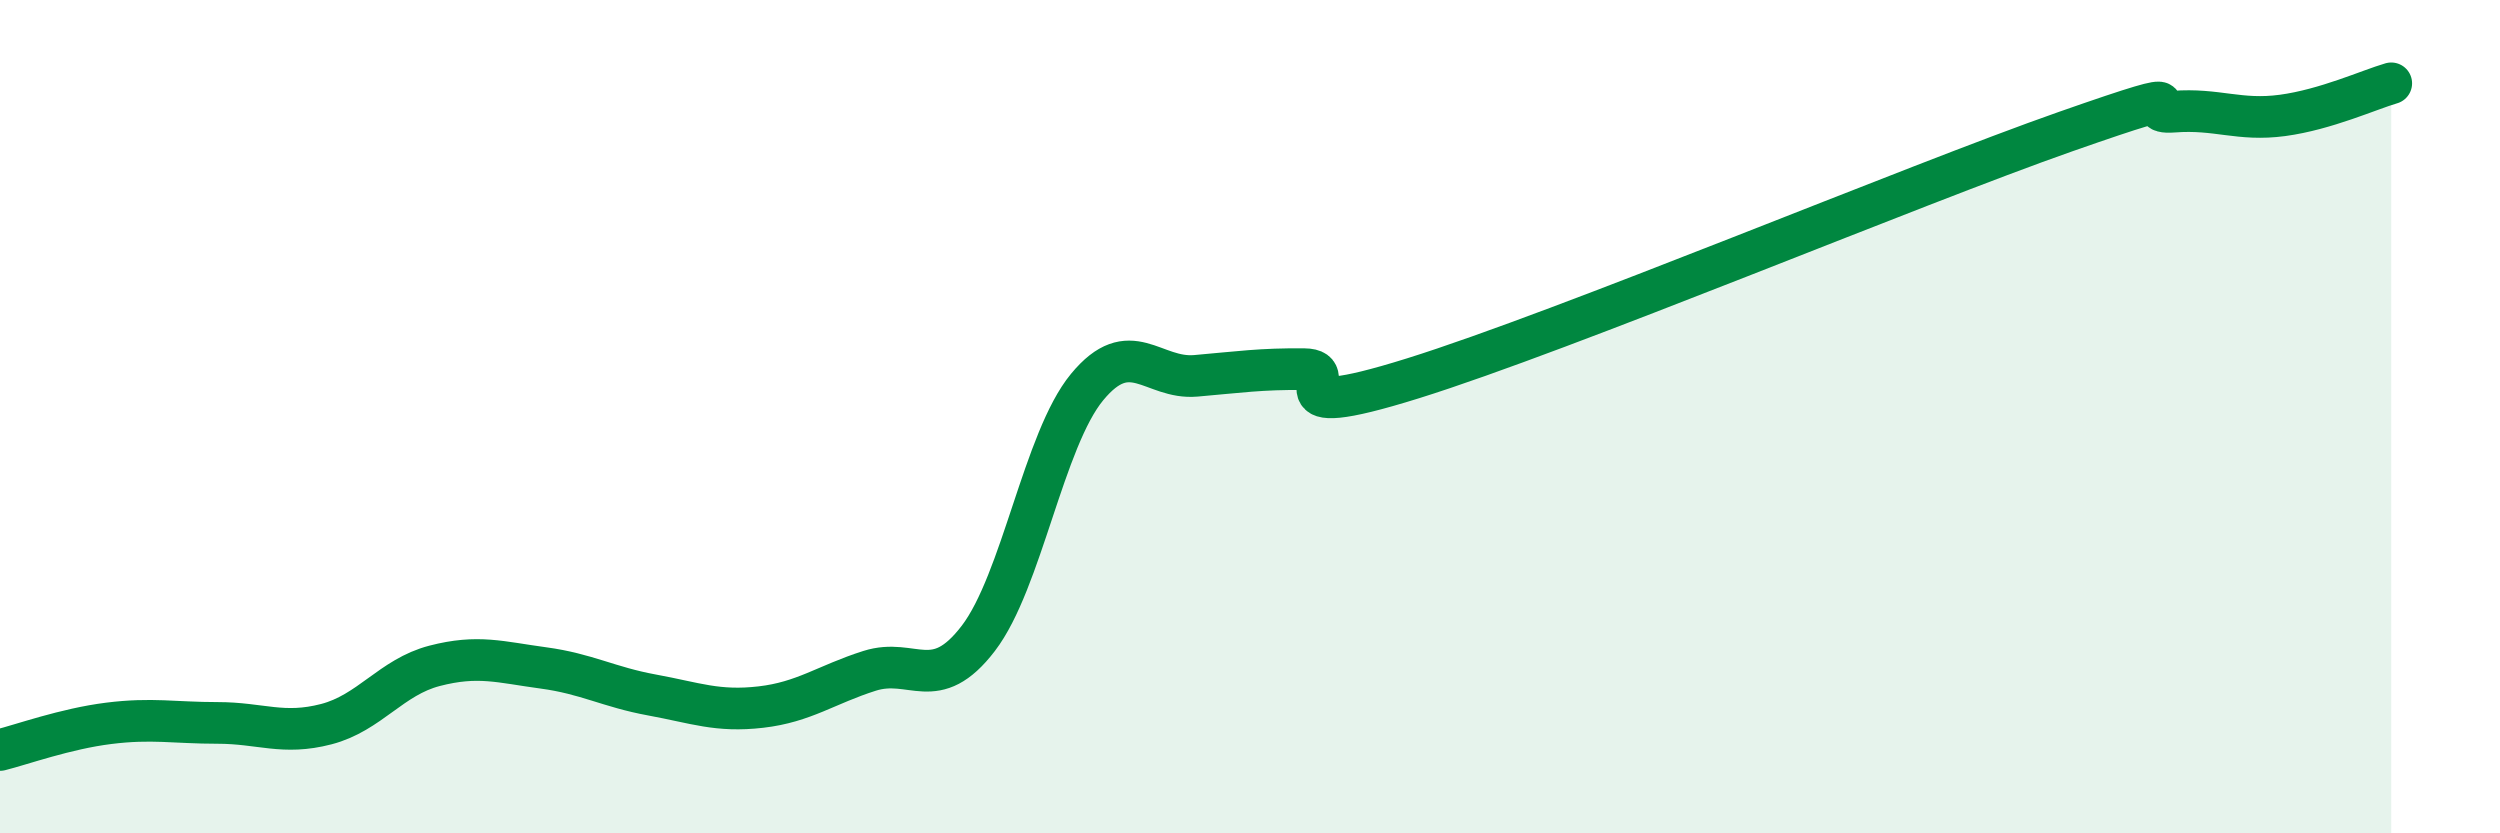
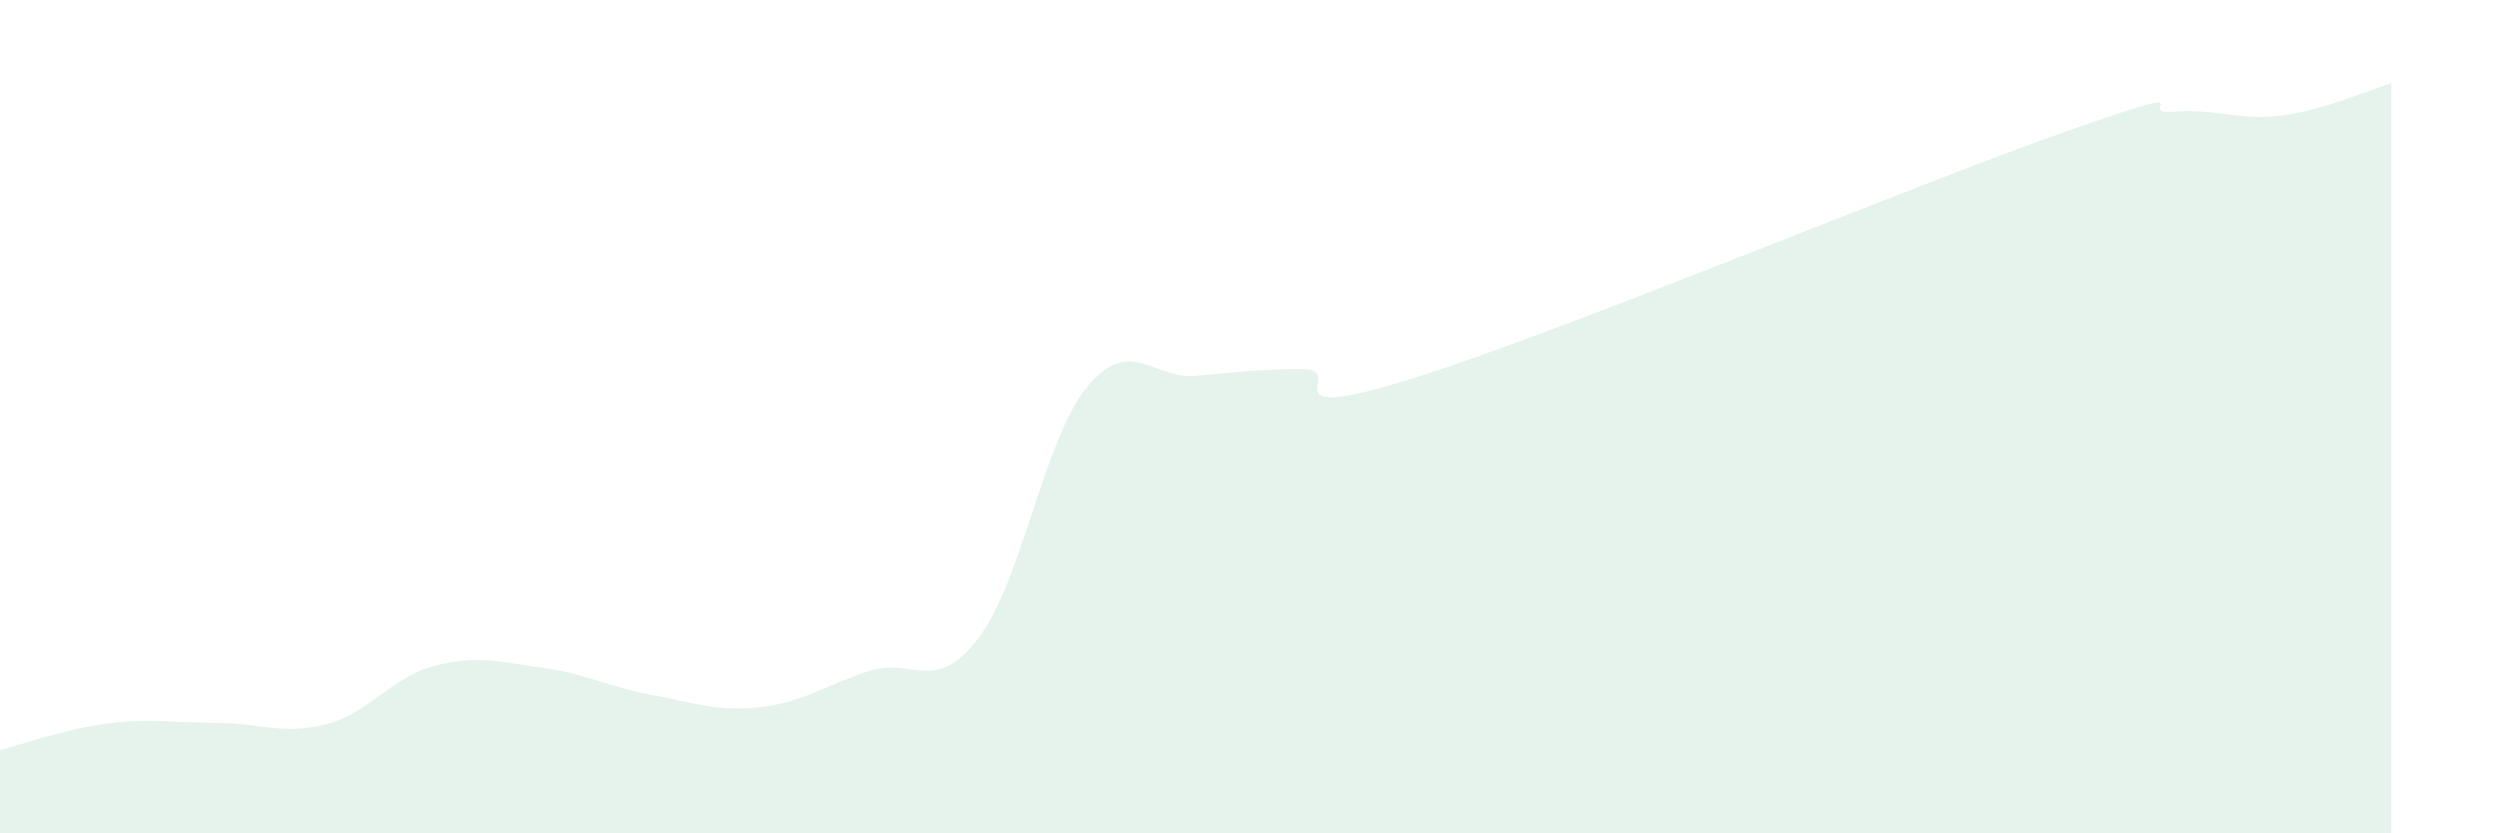
<svg xmlns="http://www.w3.org/2000/svg" width="60" height="20" viewBox="0 0 60 20">
  <path d="M 0,18 C 0.52,17.87 1.57,17.49 2.61,17.36 C 3.65,17.23 4.18,17.35 5.22,17.35 C 6.26,17.35 6.79,17.65 7.83,17.38 C 8.87,17.11 9.39,16.25 10.43,15.98 C 11.47,15.71 12,15.89 13.04,16.03 C 14.08,16.17 14.61,16.49 15.65,16.68 C 16.69,16.87 17.22,17.09 18.26,16.97 C 19.3,16.85 19.83,16.43 20.87,16.1 C 21.91,15.77 22.44,16.68 23.48,15.32 C 24.52,13.96 25.05,10.55 26.09,9.29 C 27.13,8.03 27.66,9.11 28.7,9.02 C 29.74,8.93 30.26,8.85 31.3,8.86 C 32.34,8.87 30.26,10.22 33.91,9.08 C 37.56,7.94 45.92,4.44 49.57,3.16 C 53.22,1.88 51.13,2.76 52.17,2.68 C 53.21,2.6 53.74,2.91 54.78,2.77 C 55.82,2.63 56.87,2.15 57.39,2L57.39 20L0 20Z" fill="#008740" opacity="0.1" stroke-linecap="round" stroke-linejoin="round" />
-   <path d="M 0,18 C 0.52,17.87 1.57,17.49 2.61,17.36 C 3.65,17.23 4.18,17.35 5.22,17.35 C 6.26,17.35 6.79,17.65 7.83,17.38 C 8.87,17.11 9.39,16.25 10.43,15.98 C 11.47,15.71 12,15.89 13.04,16.03 C 14.08,16.17 14.61,16.49 15.65,16.68 C 16.69,16.87 17.22,17.09 18.26,16.97 C 19.3,16.85 19.83,16.43 20.87,16.1 C 21.91,15.77 22.44,16.68 23.48,15.32 C 24.52,13.96 25.05,10.55 26.09,9.29 C 27.13,8.03 27.66,9.11 28.7,9.02 C 29.74,8.93 30.26,8.85 31.3,8.86 C 32.34,8.87 30.26,10.22 33.91,9.08 C 37.56,7.94 45.92,4.44 49.57,3.16 C 53.22,1.88 51.13,2.76 52.17,2.68 C 53.21,2.6 53.74,2.91 54.78,2.77 C 55.82,2.63 56.87,2.15 57.39,2" stroke="#008740" stroke-width="1" fill="none" stroke-linecap="round" stroke-linejoin="round" />
</svg>